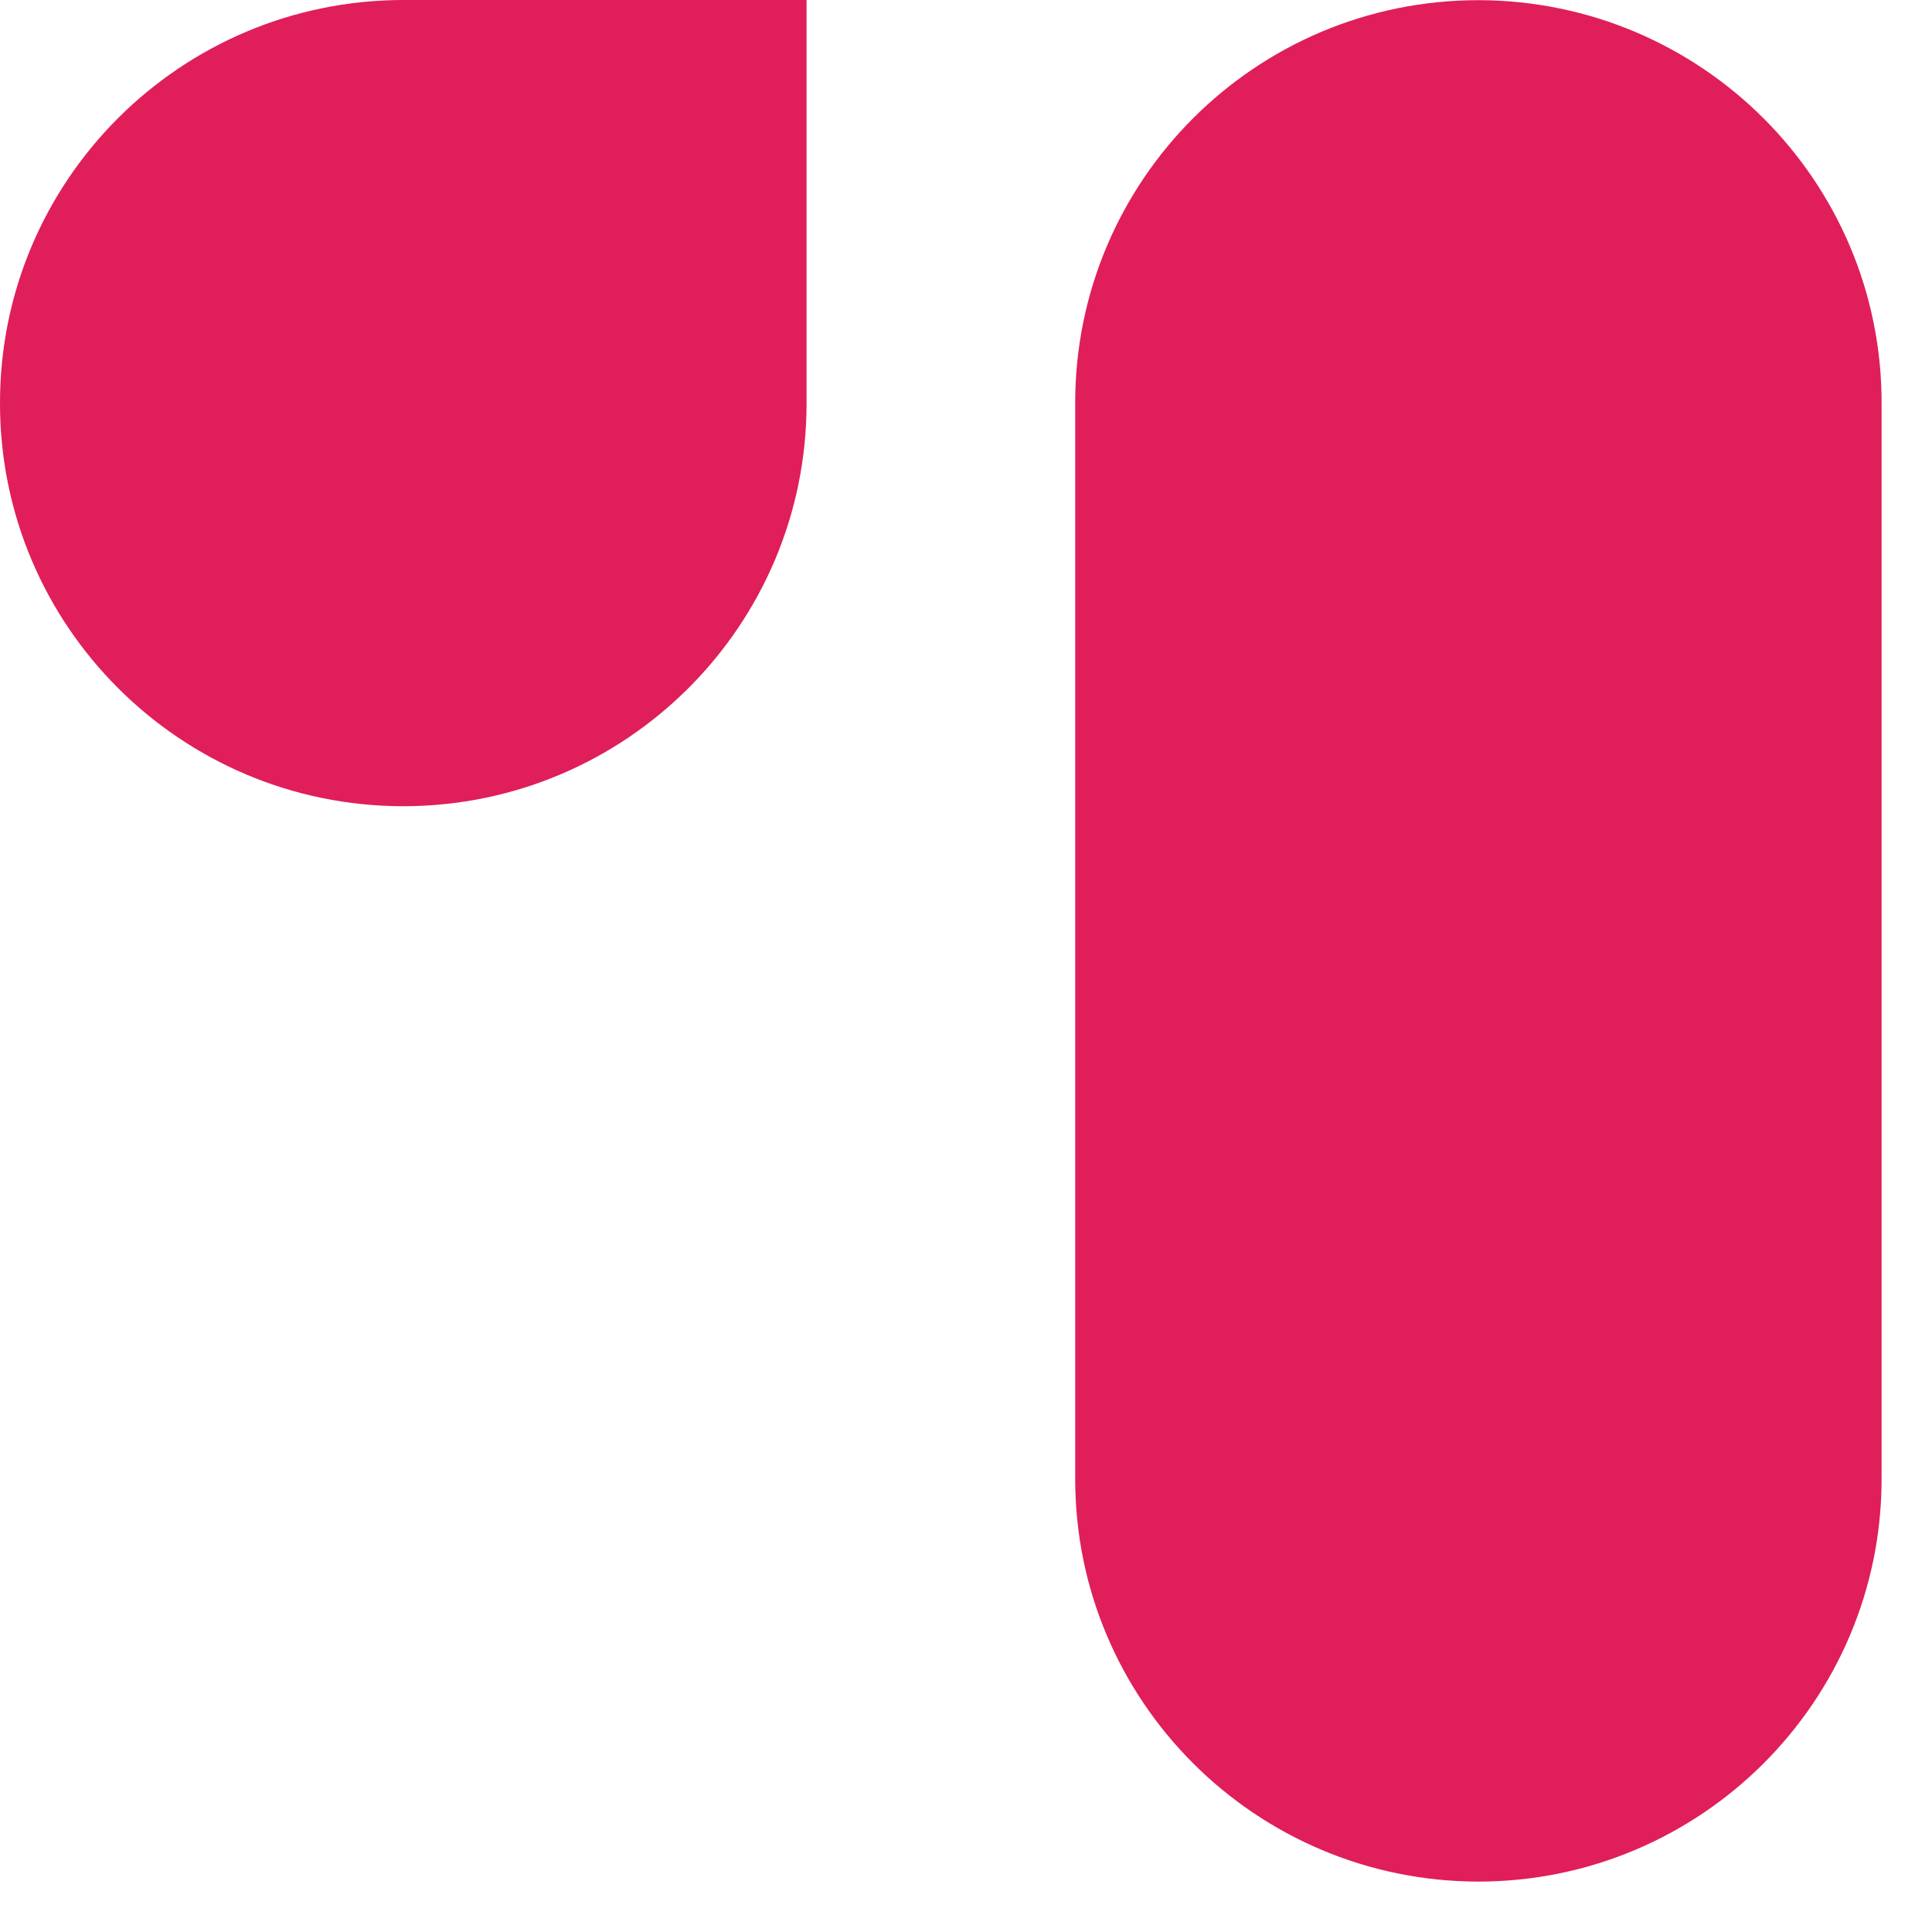
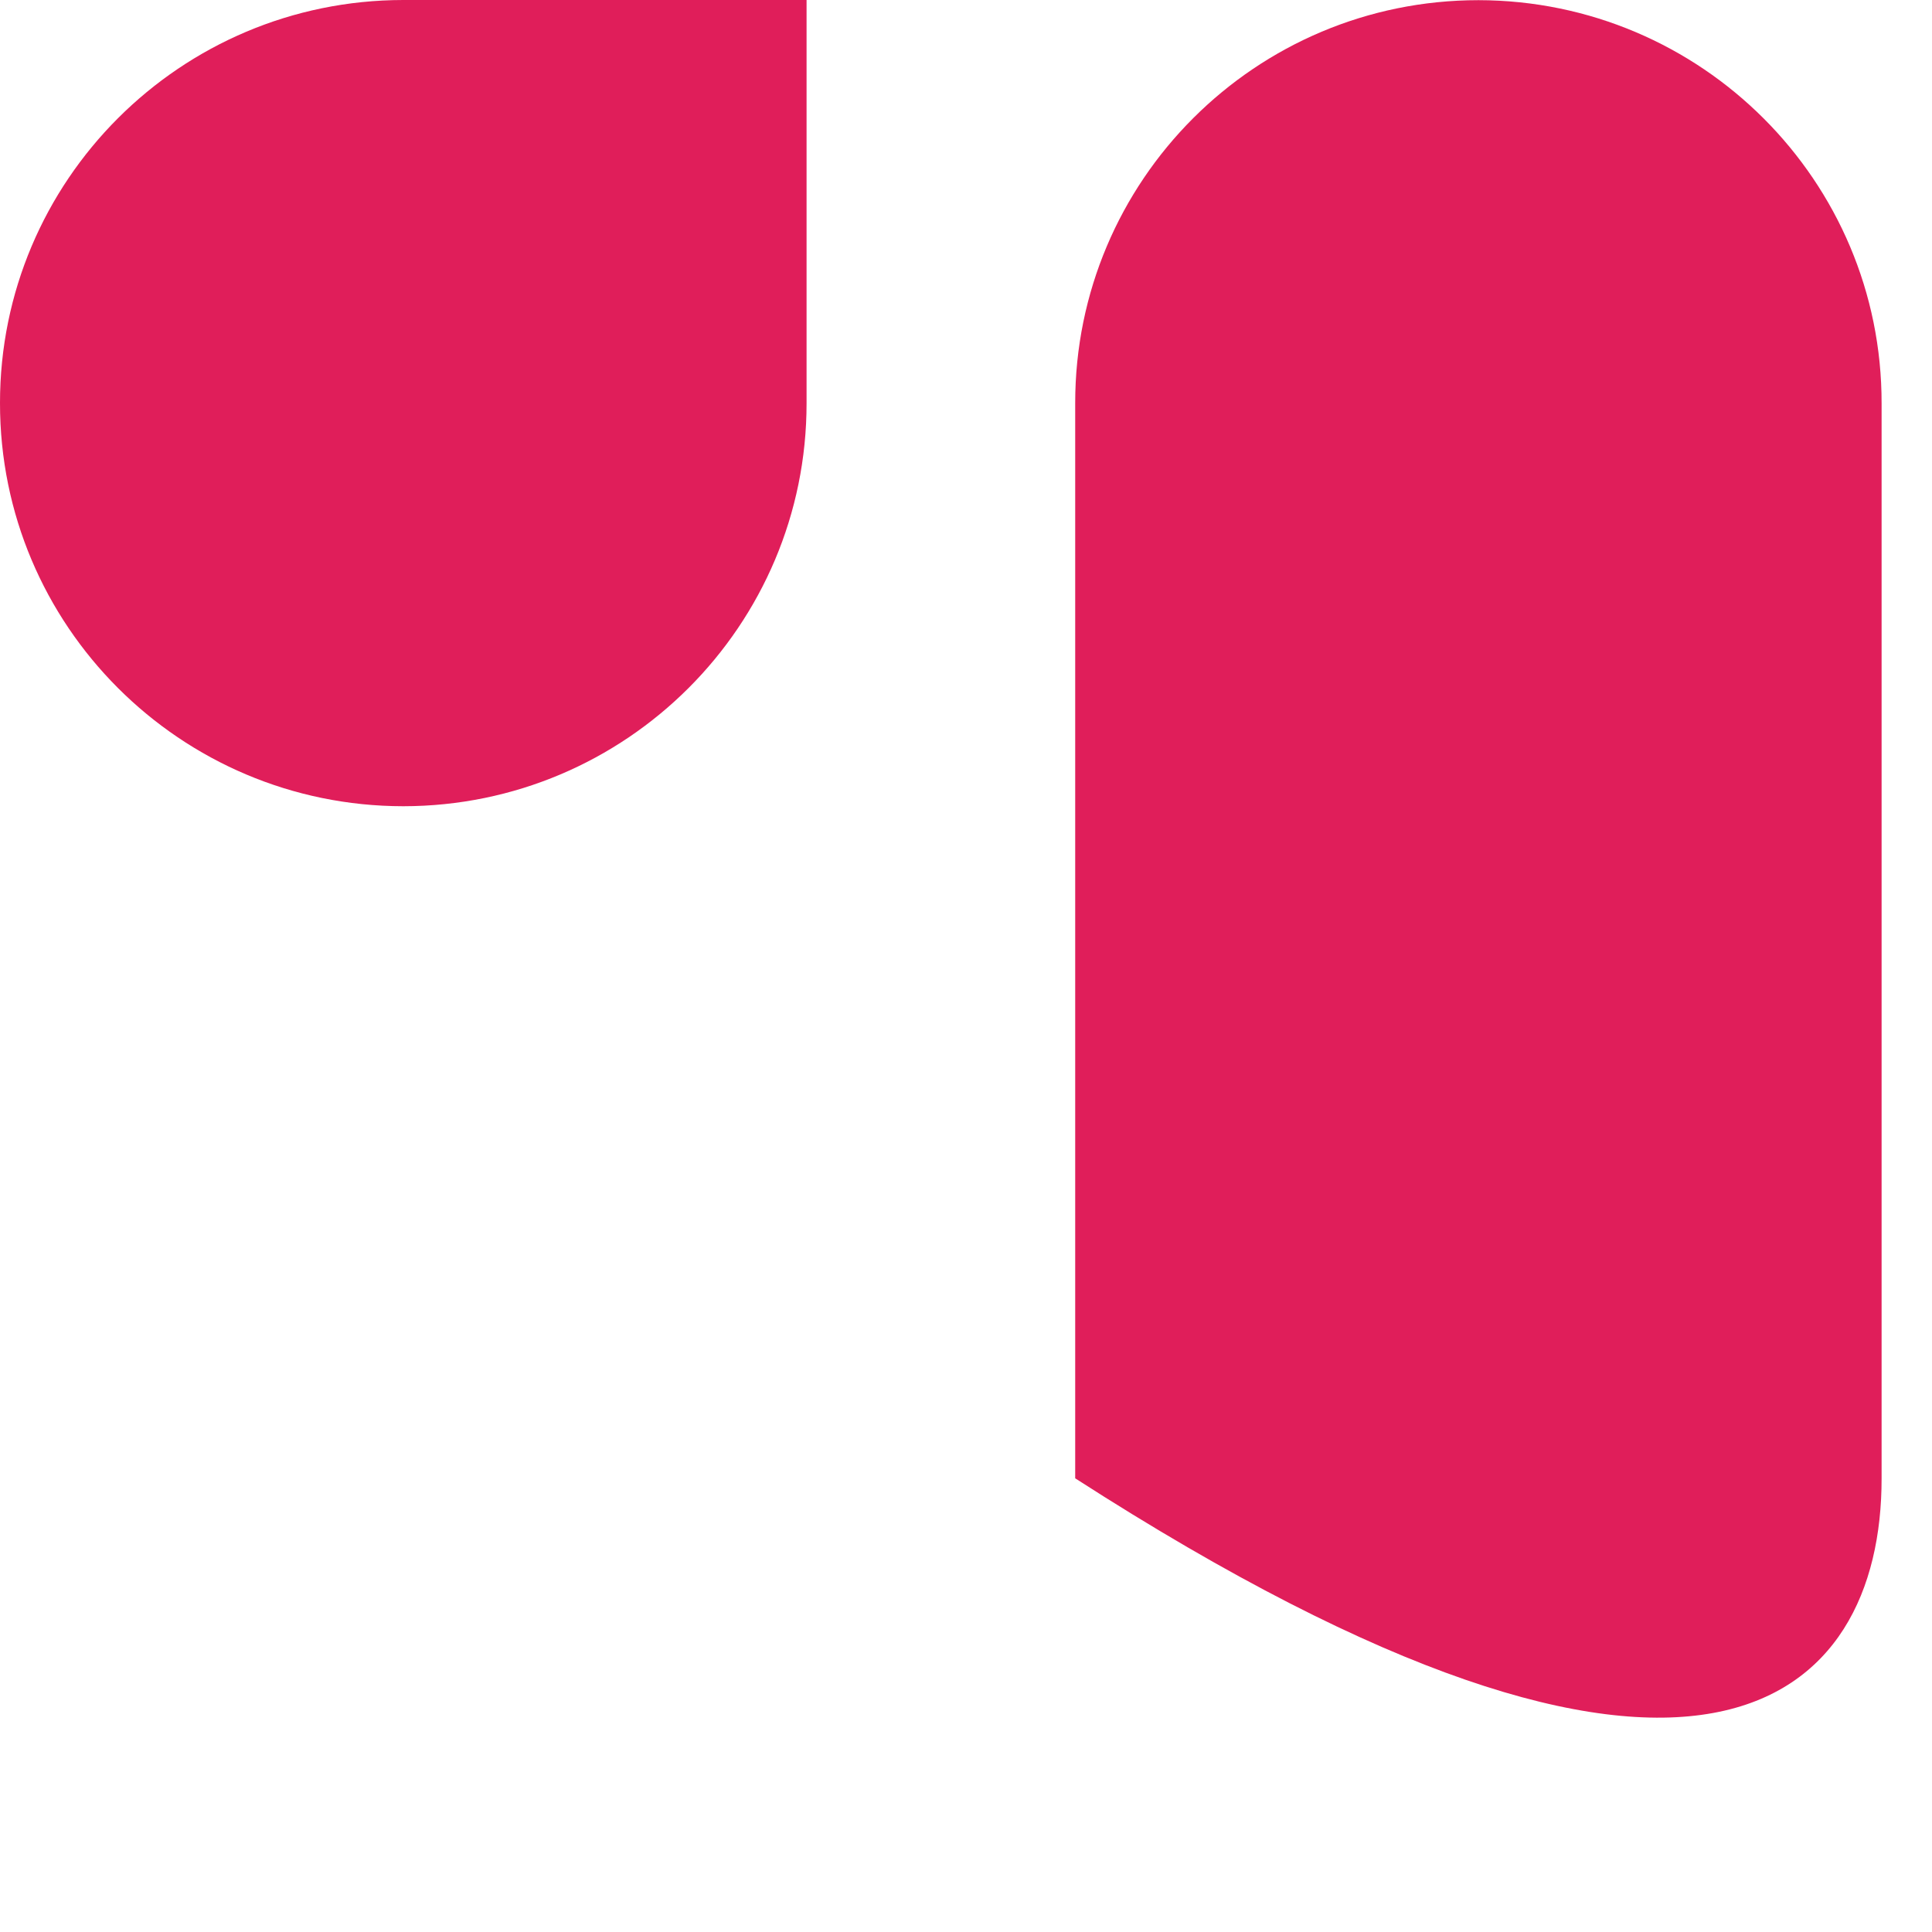
<svg xmlns="http://www.w3.org/2000/svg" fill="none" height="100%" overflow="visible" preserveAspectRatio="none" style="display: block;" viewBox="0 0 23 23" width="100%">
-   <path clip-rule="evenodd" d="M1.34093e-06 4.799C-0.002 7.447 2.147 9.596 4.801 9.598C7.454 9.596 9.604 7.447 9.602 4.799V0H4.801C2.147 0.002 -0.002 2.151 1.34093e-06 4.799ZM12.8 4.799V17.599C12.796 20.247 14.946 22.396 17.599 22.4C20.252 22.398 22.402 20.249 22.4 17.601V4.803C22.404 2.155 20.254 0.006 17.601 0.002C14.946 0.002 12.798 2.151 12.8 4.799Z" fill="#E01E5A" fill-rule="evenodd" id="Vector" />
+   <path clip-rule="evenodd" d="M1.34093e-06 4.799C-0.002 7.447 2.147 9.596 4.801 9.598C7.454 9.596 9.604 7.447 9.602 4.799V0H4.801C2.147 0.002 -0.002 2.151 1.34093e-06 4.799ZM12.8 4.799V17.599C20.252 22.398 22.402 20.249 22.4 17.601V4.803C22.404 2.155 20.254 0.006 17.601 0.002C14.946 0.002 12.798 2.151 12.8 4.799Z" fill="#E01E5A" fill-rule="evenodd" id="Vector" />
</svg>